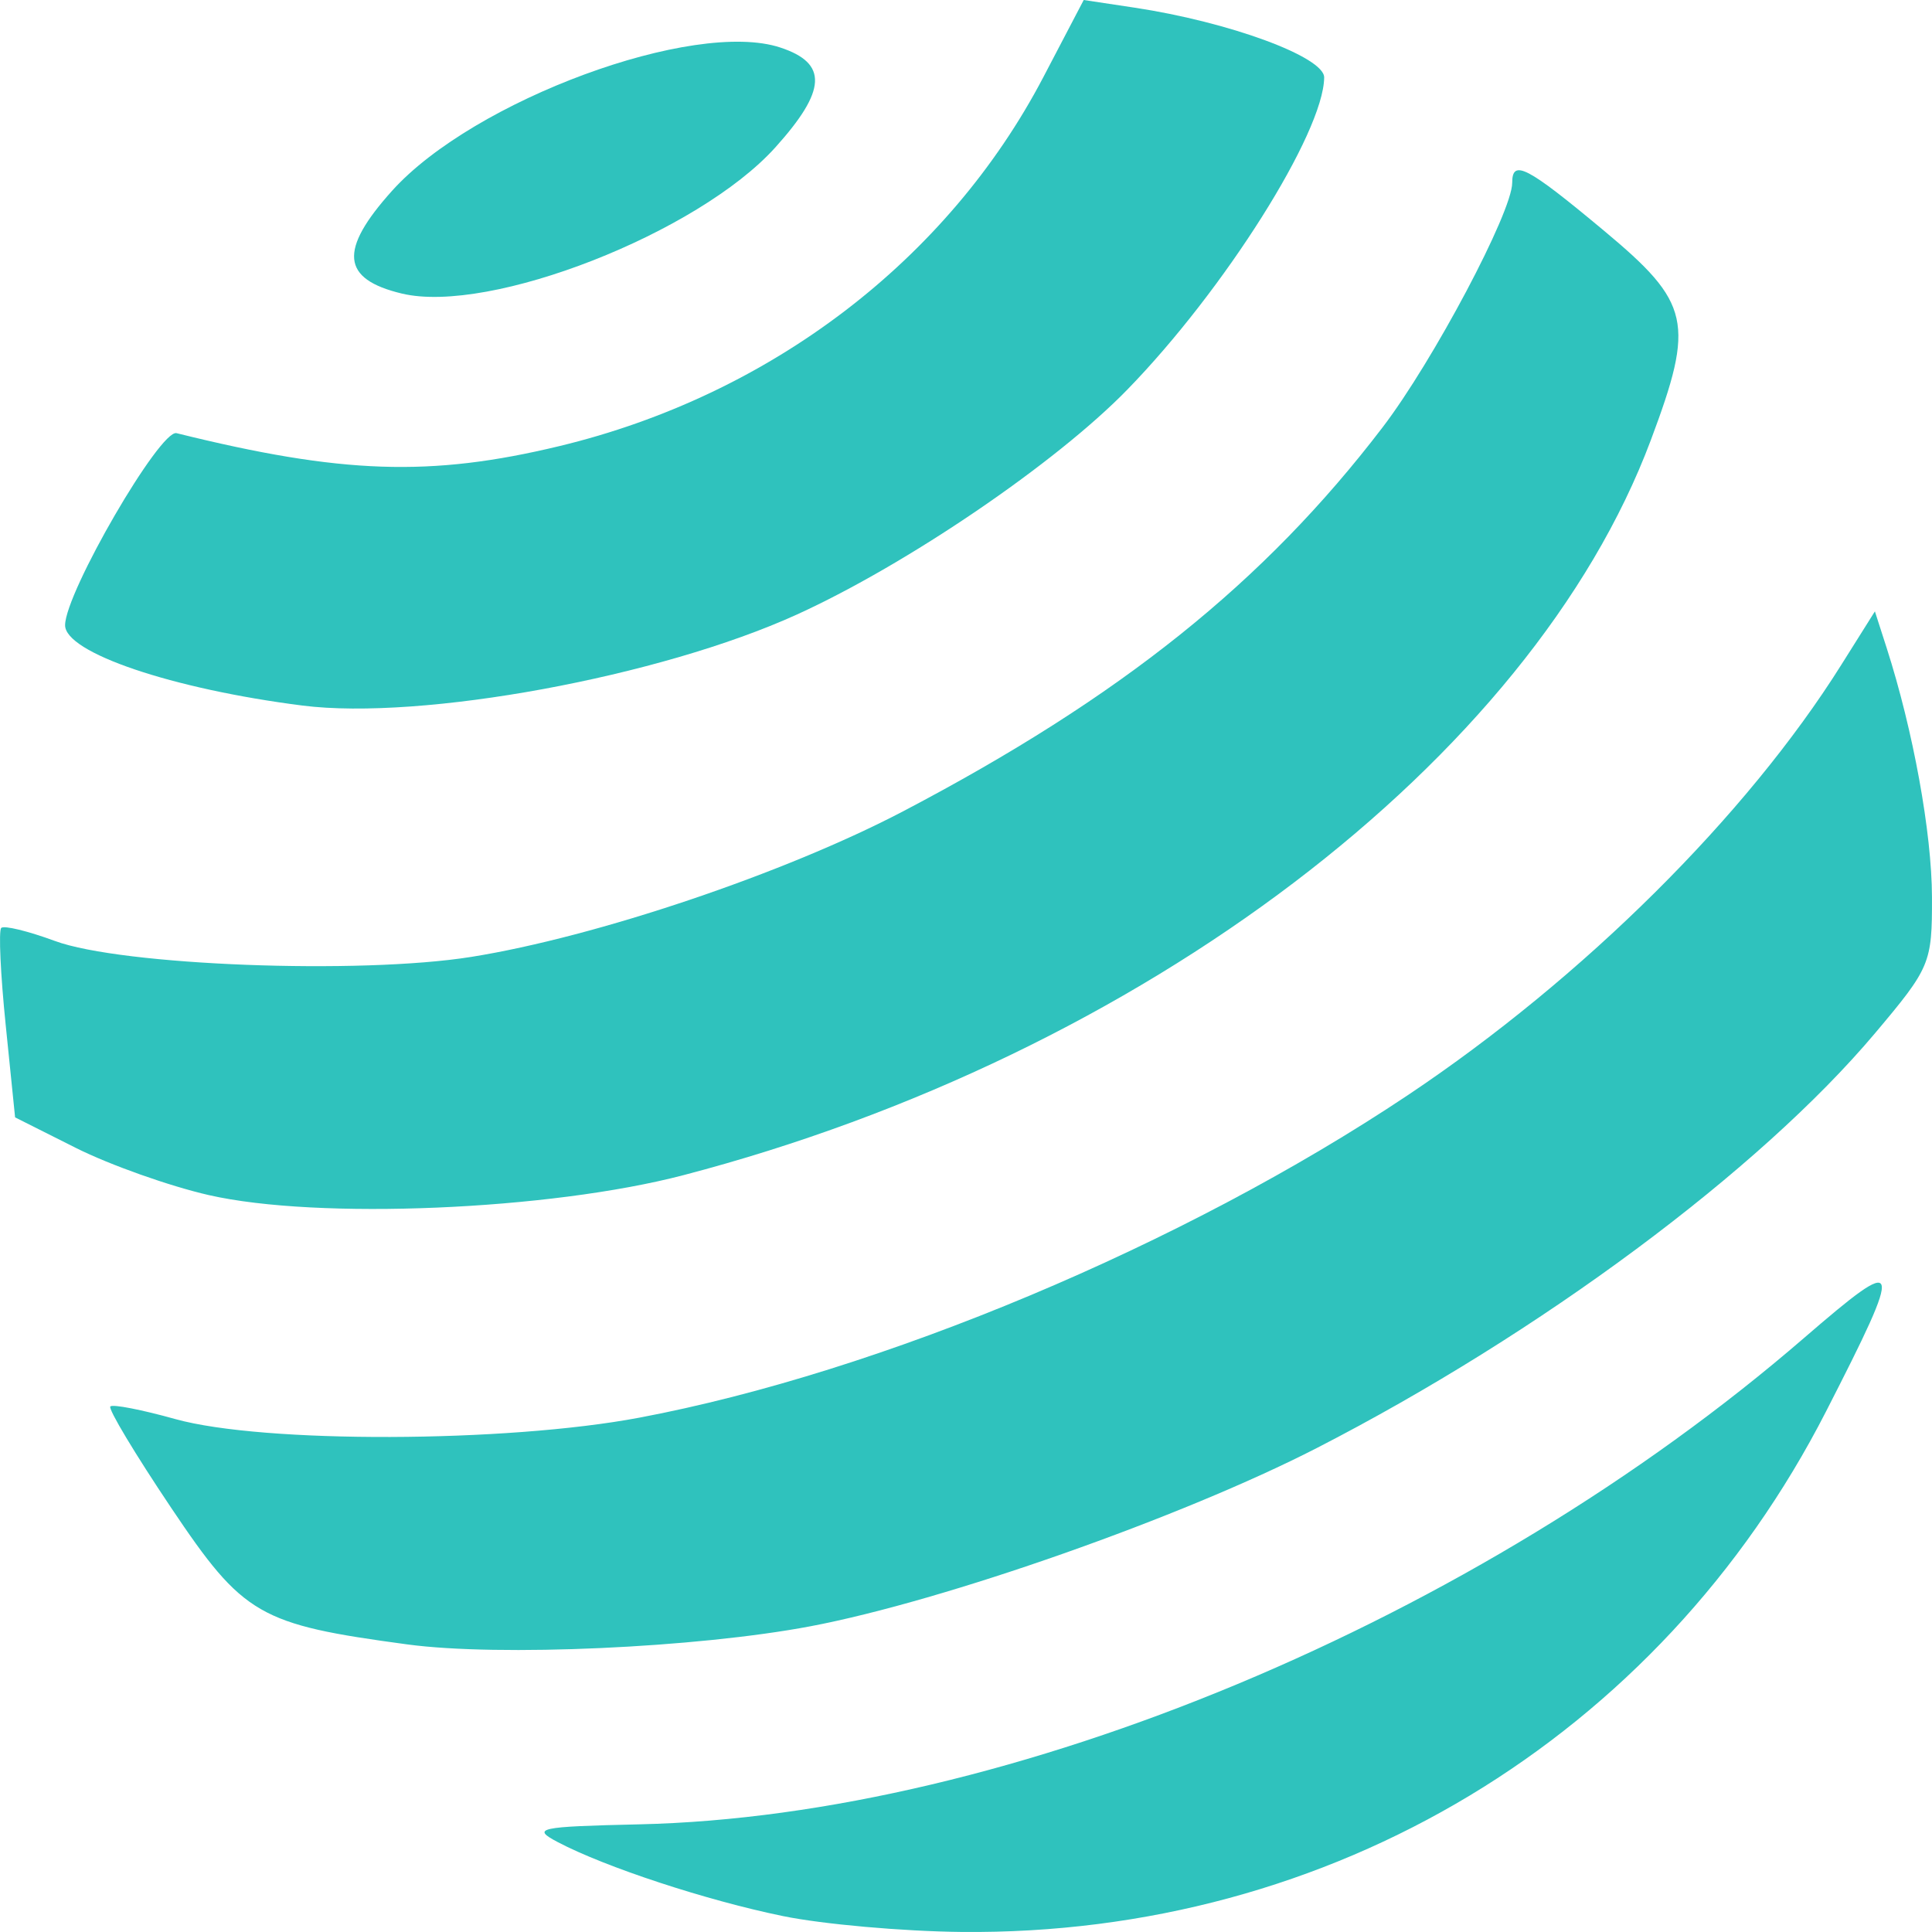
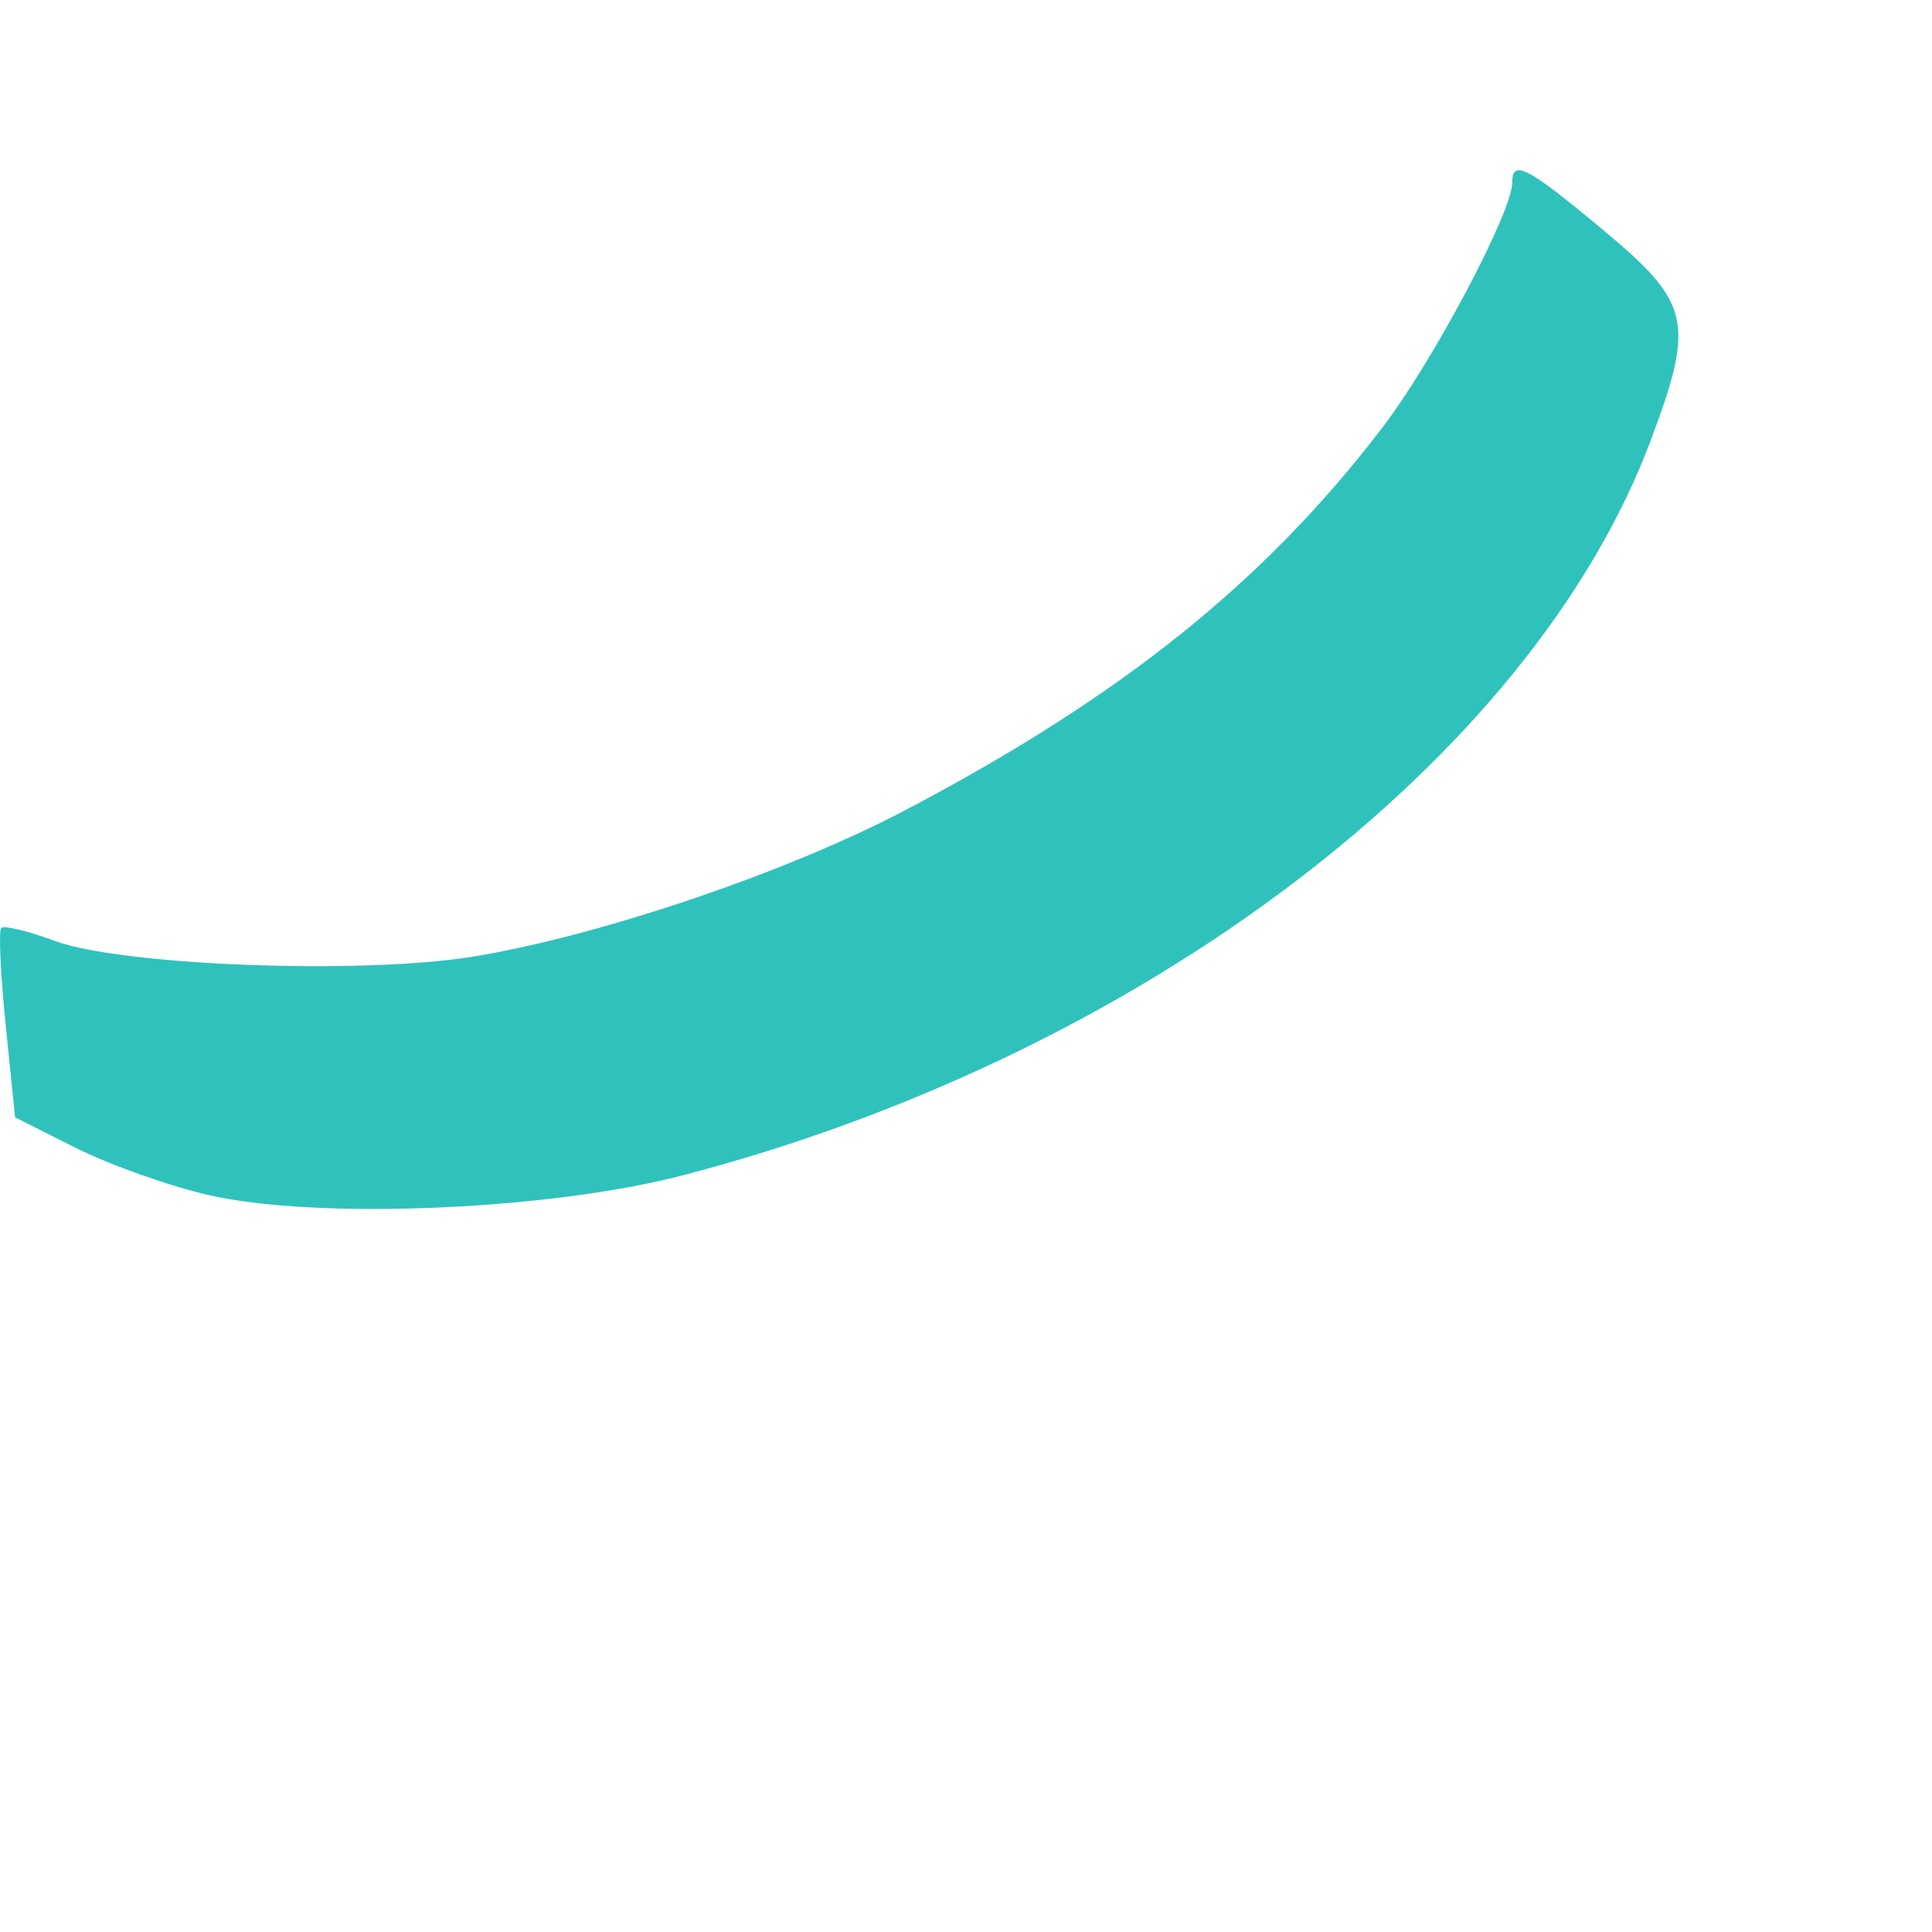
<svg xmlns="http://www.w3.org/2000/svg" class="icon" width="53px" height="53.00px" viewBox="0 0 1024 1024" version="1.1">
-   <path fill="#2fc2bd" d="M160.295 373.961c63.268 8 189.517-15.211 262.133-48.274 58.285-26.548 137.141-80.182 175.083-119.187 51.359-52.708 103.999-136.112 104.33-165.415 0.137-10.891-50.354-29.474-100.673-37.051L574.392 0l-21.394 40.879c-50.742 96.97-144.764 168.661-256.511 195.563-68.308 16.445-115.358 14.857-202.923-6.857-8.697-2.149-58.868 84.262-59.062 101.713-0.217 14.606 56.753 33.885 125.793 42.662z" />
-   <path fill="#2fc2bd" d="M213.003 155.598c46.674 11.154 157.106-32.08 197.974-77.507 27.2-30.228 27.897-44.571 2.594-52.902-45.782-15.131-162.558 27.954-205.711 75.873-28.434 31.6-26.96 46.868 5.143 54.536zM697.91 767.498c118.535-60.891 234.728-147.232 295.904-219.883 29.325-34.822 30.262-37.051 30.171-72.113-0.08-34.08-9.954-88.33-24-132.032l-6.251-19.428L975.986 352.281c-50.114 79.919-136.855 166.055-229.803 228.168-118.684 79.313-279.665 146.878-407.274 170.935-70.765 13.348-199.426 13.714-245.951 0.766-17.714-4.949-33.222-8-34.48-6.697s13.257 25.417 32.24 53.714c38.354 57.142 46.502 61.805 125.21 72.41 48.525 6.537 153.289 1.817 213.711-9.634 71.016-13.474 196.934-57.805 268.271-94.444zM955.987 709.316C782.743 858.959 534.85 962.455 338.932 966.935c-53.782 1.223-57.393 2.011-43.268 9.44 25.143 13.223 78.673 30.857 119.37 39.199 20.937 4.309 63.531 8.091 94.65 8.4 195.814 1.909 369.538-102.696 458.154-275.87 41.645-81.393 40.777-84.239-11.851-38.788z" />
  <path fill="#2fc2bd" d="M362.281 622.848c242.762-63.451 449.251-220.328 512.644-389.446 23.474-62.628 21.2-72.799-24.925-111.244-40.754-33.977-48.502-38.011-48.502-25.268 0 15.485-41.908 94.559-68.708 129.621-62.742 82.147-138.764 143.015-254.111 203.494C415.994 462.851 315.927 496.61 249.734 507.182c-59.028 9.417-185.403 4.571-220.648-8.457C14.857 493.479 2.091 490.37 0.651 491.822s-0.377 24.64 2.377 51.531L8 592.232l32.388 16.274c17.897 8.96 49.474 20.171 70.308 24.925C168.466 646.608 291.196 641.454 362.281 622.848z" />
</svg>